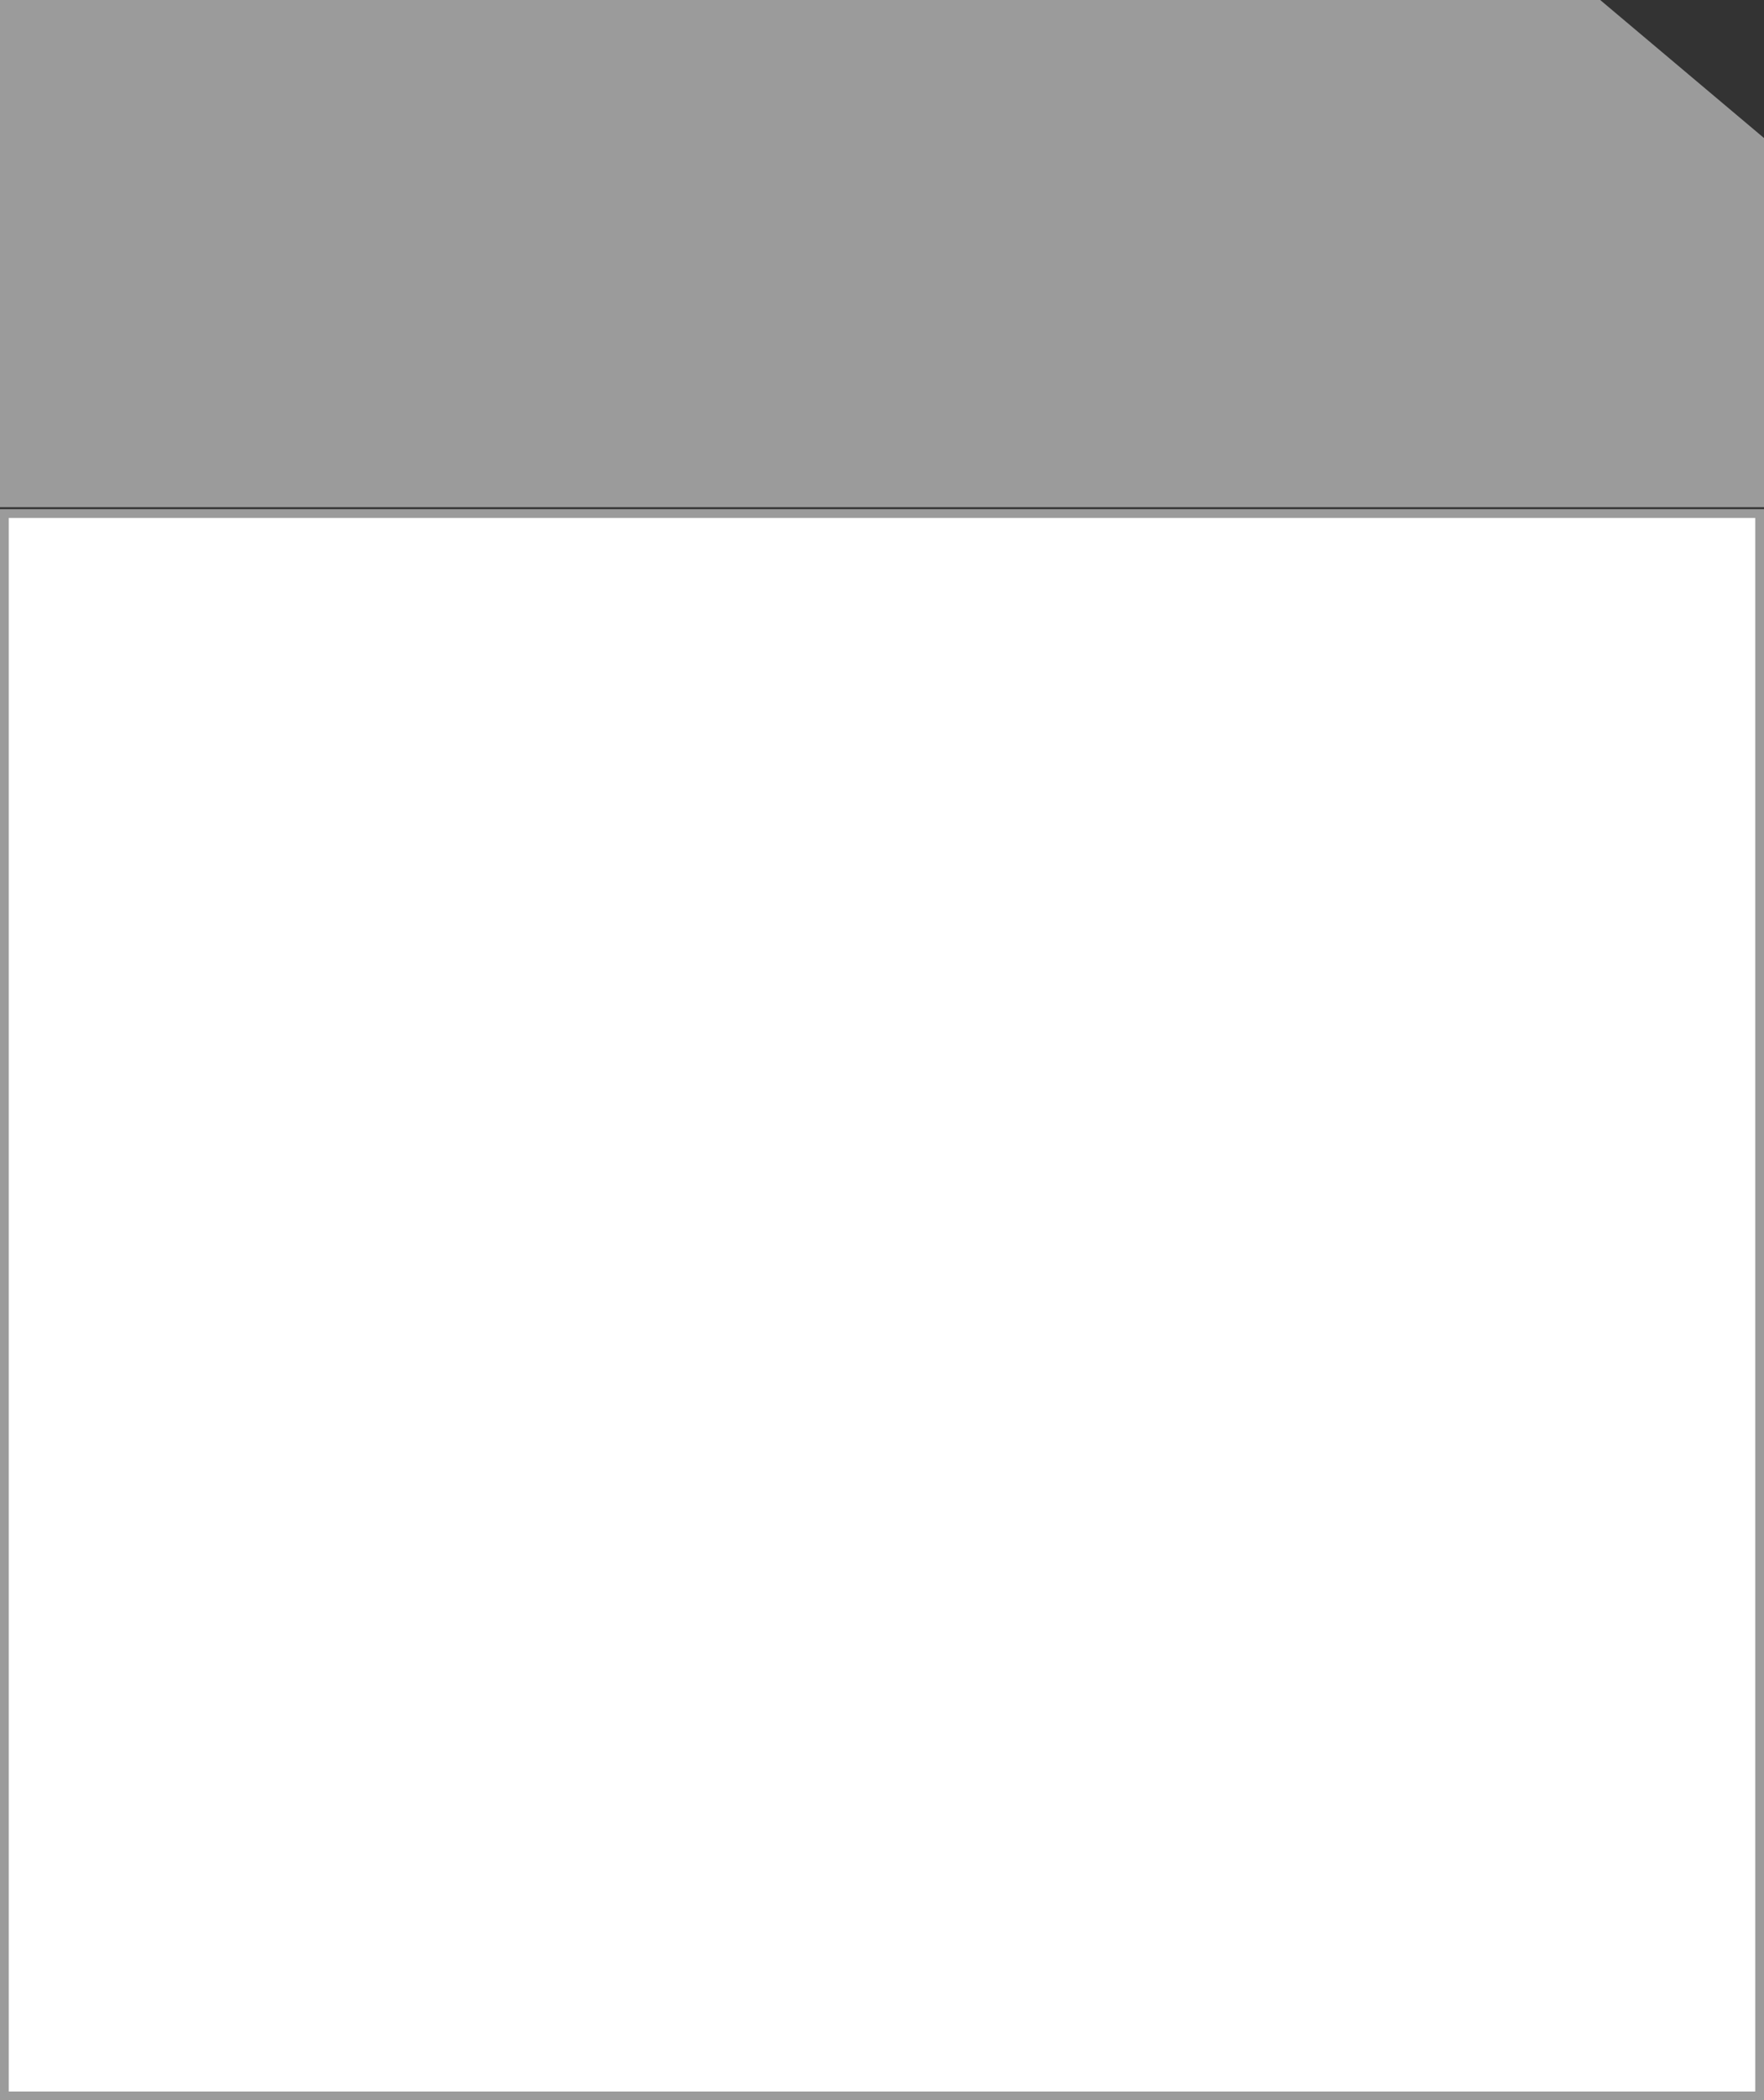
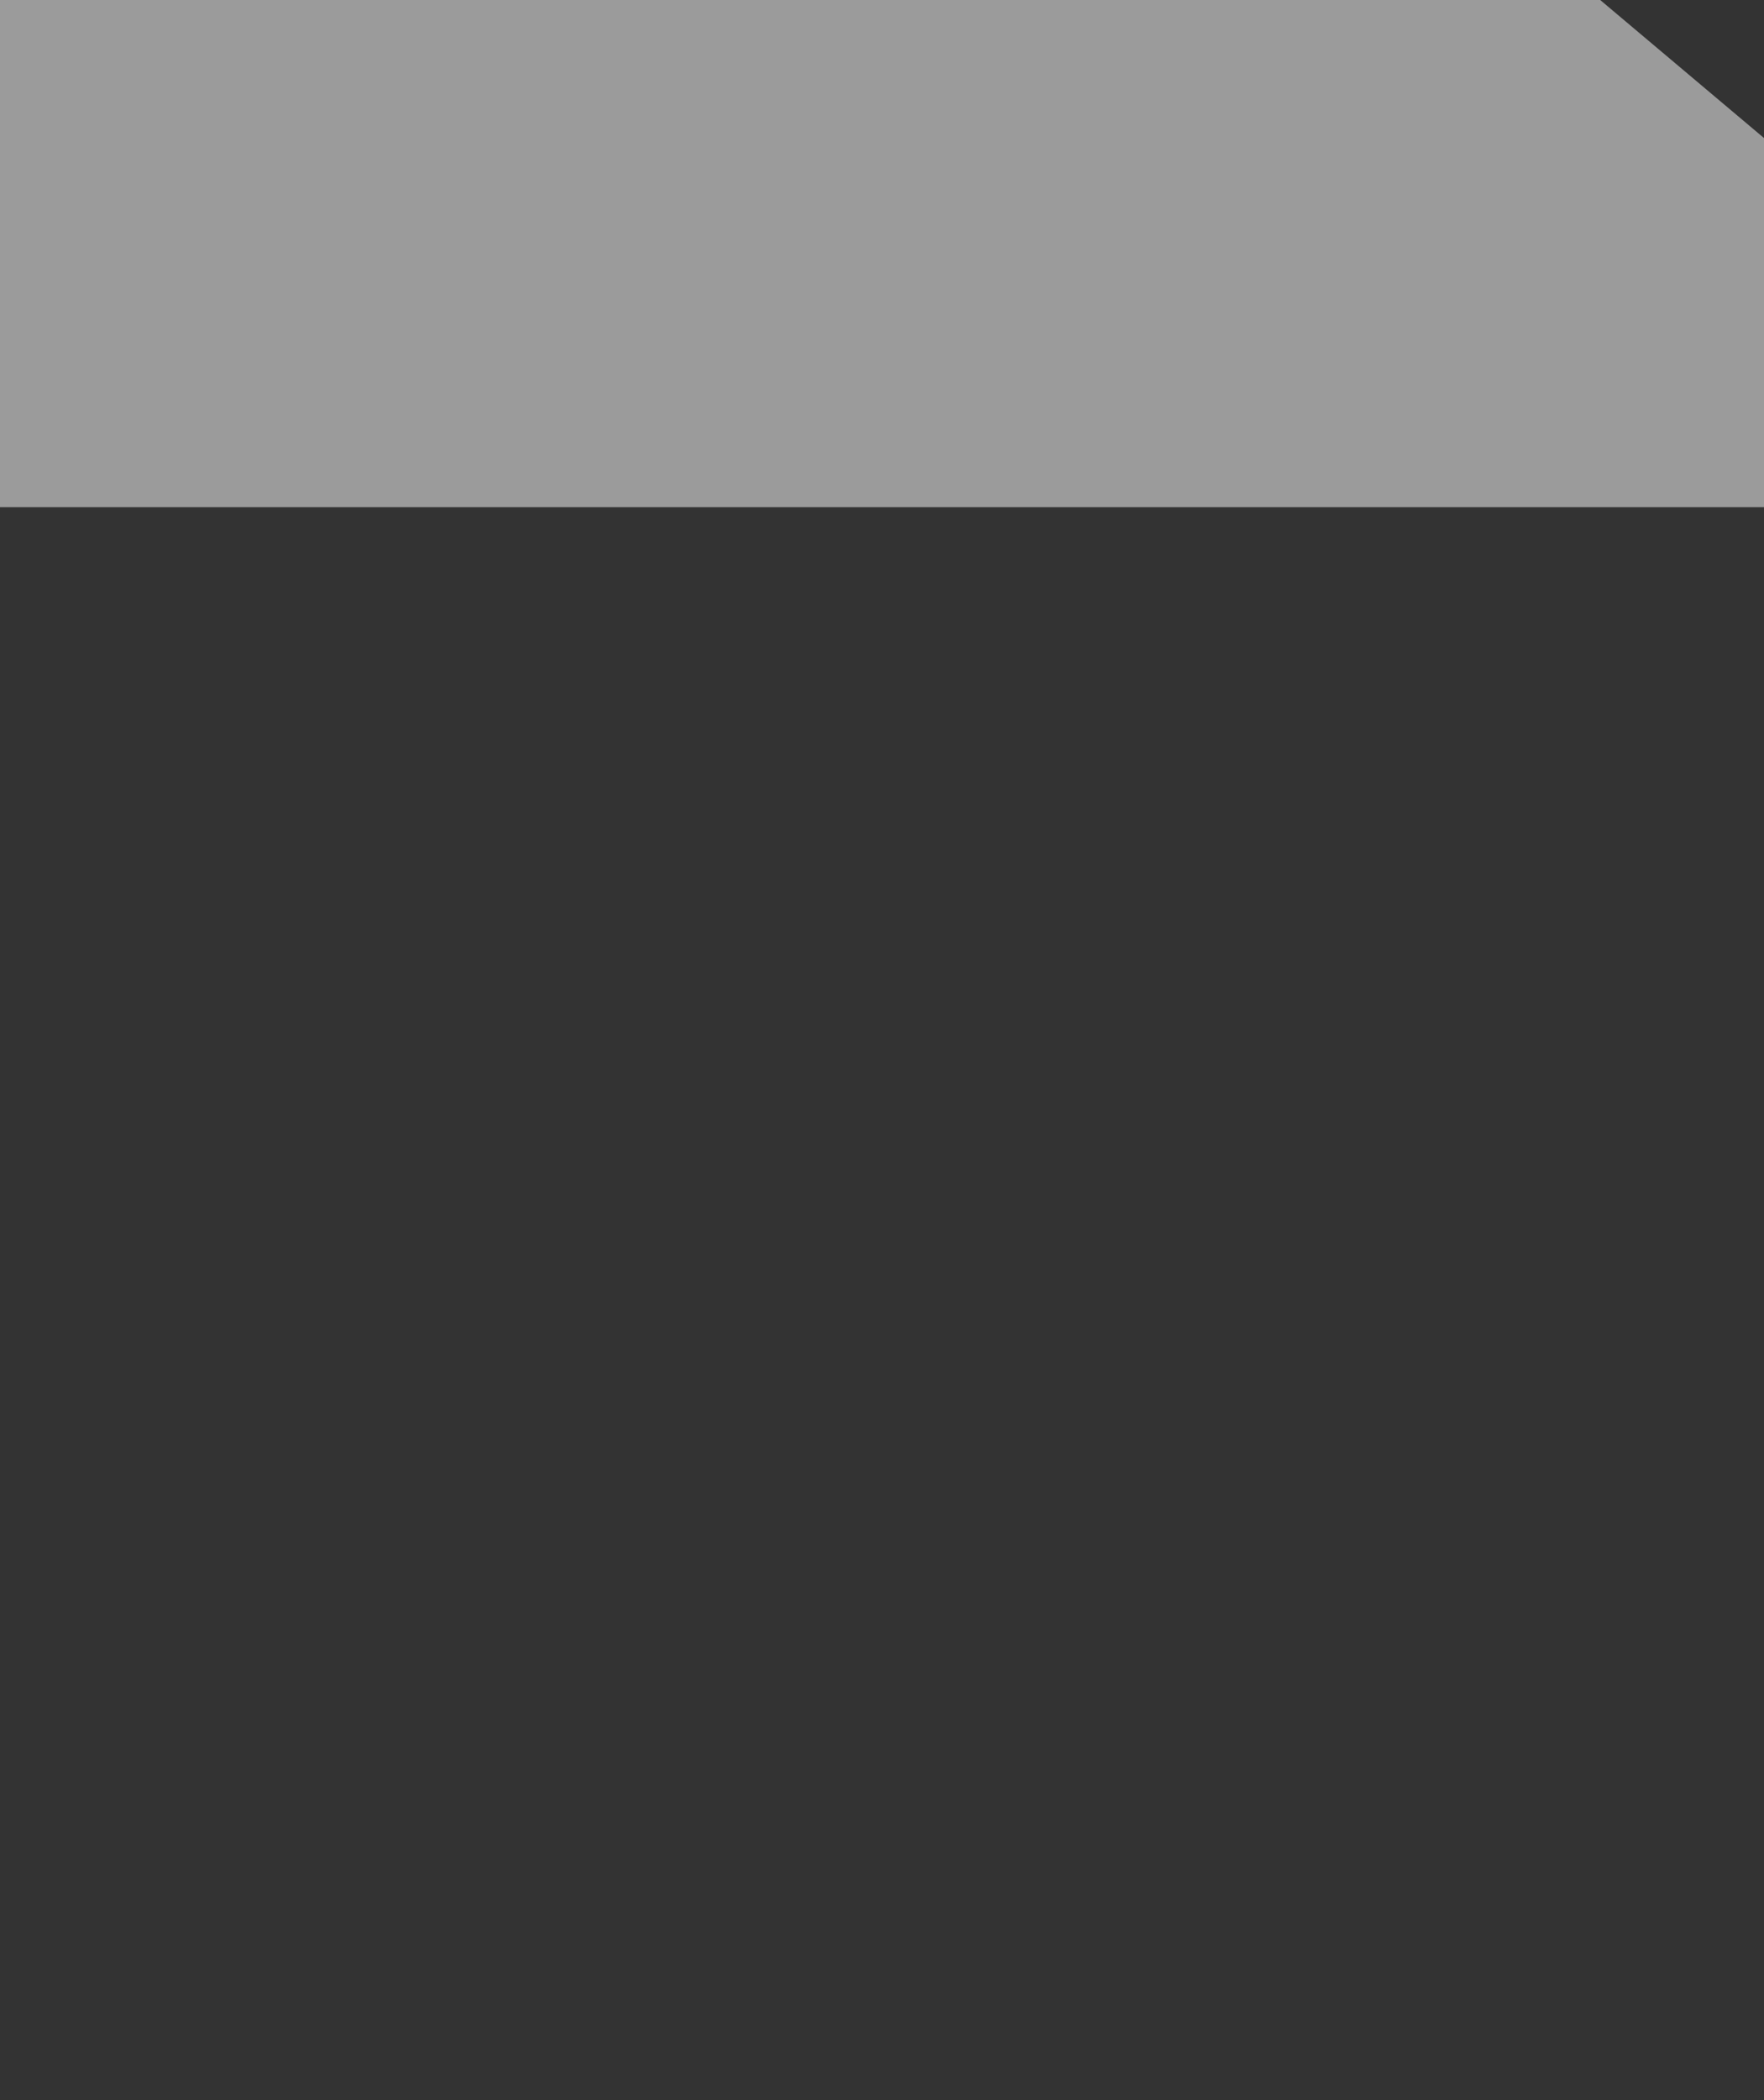
<svg xmlns="http://www.w3.org/2000/svg" width="305" height="363" viewBox="0 0 305 363" fill="none">
  <rect x="0" y="0" width="305" height="363" fill="#333333" stroke="none" />
-   <rect x="0.758" y="88.758" width="303.485" height="273.485" fill="white" stroke="#9B9B9B" stroke-width="1.515" />
  <path d="M305 23.857V87.657H0V0H276.679L305 23.857Z" fill="#9B9B9B" />
</svg>